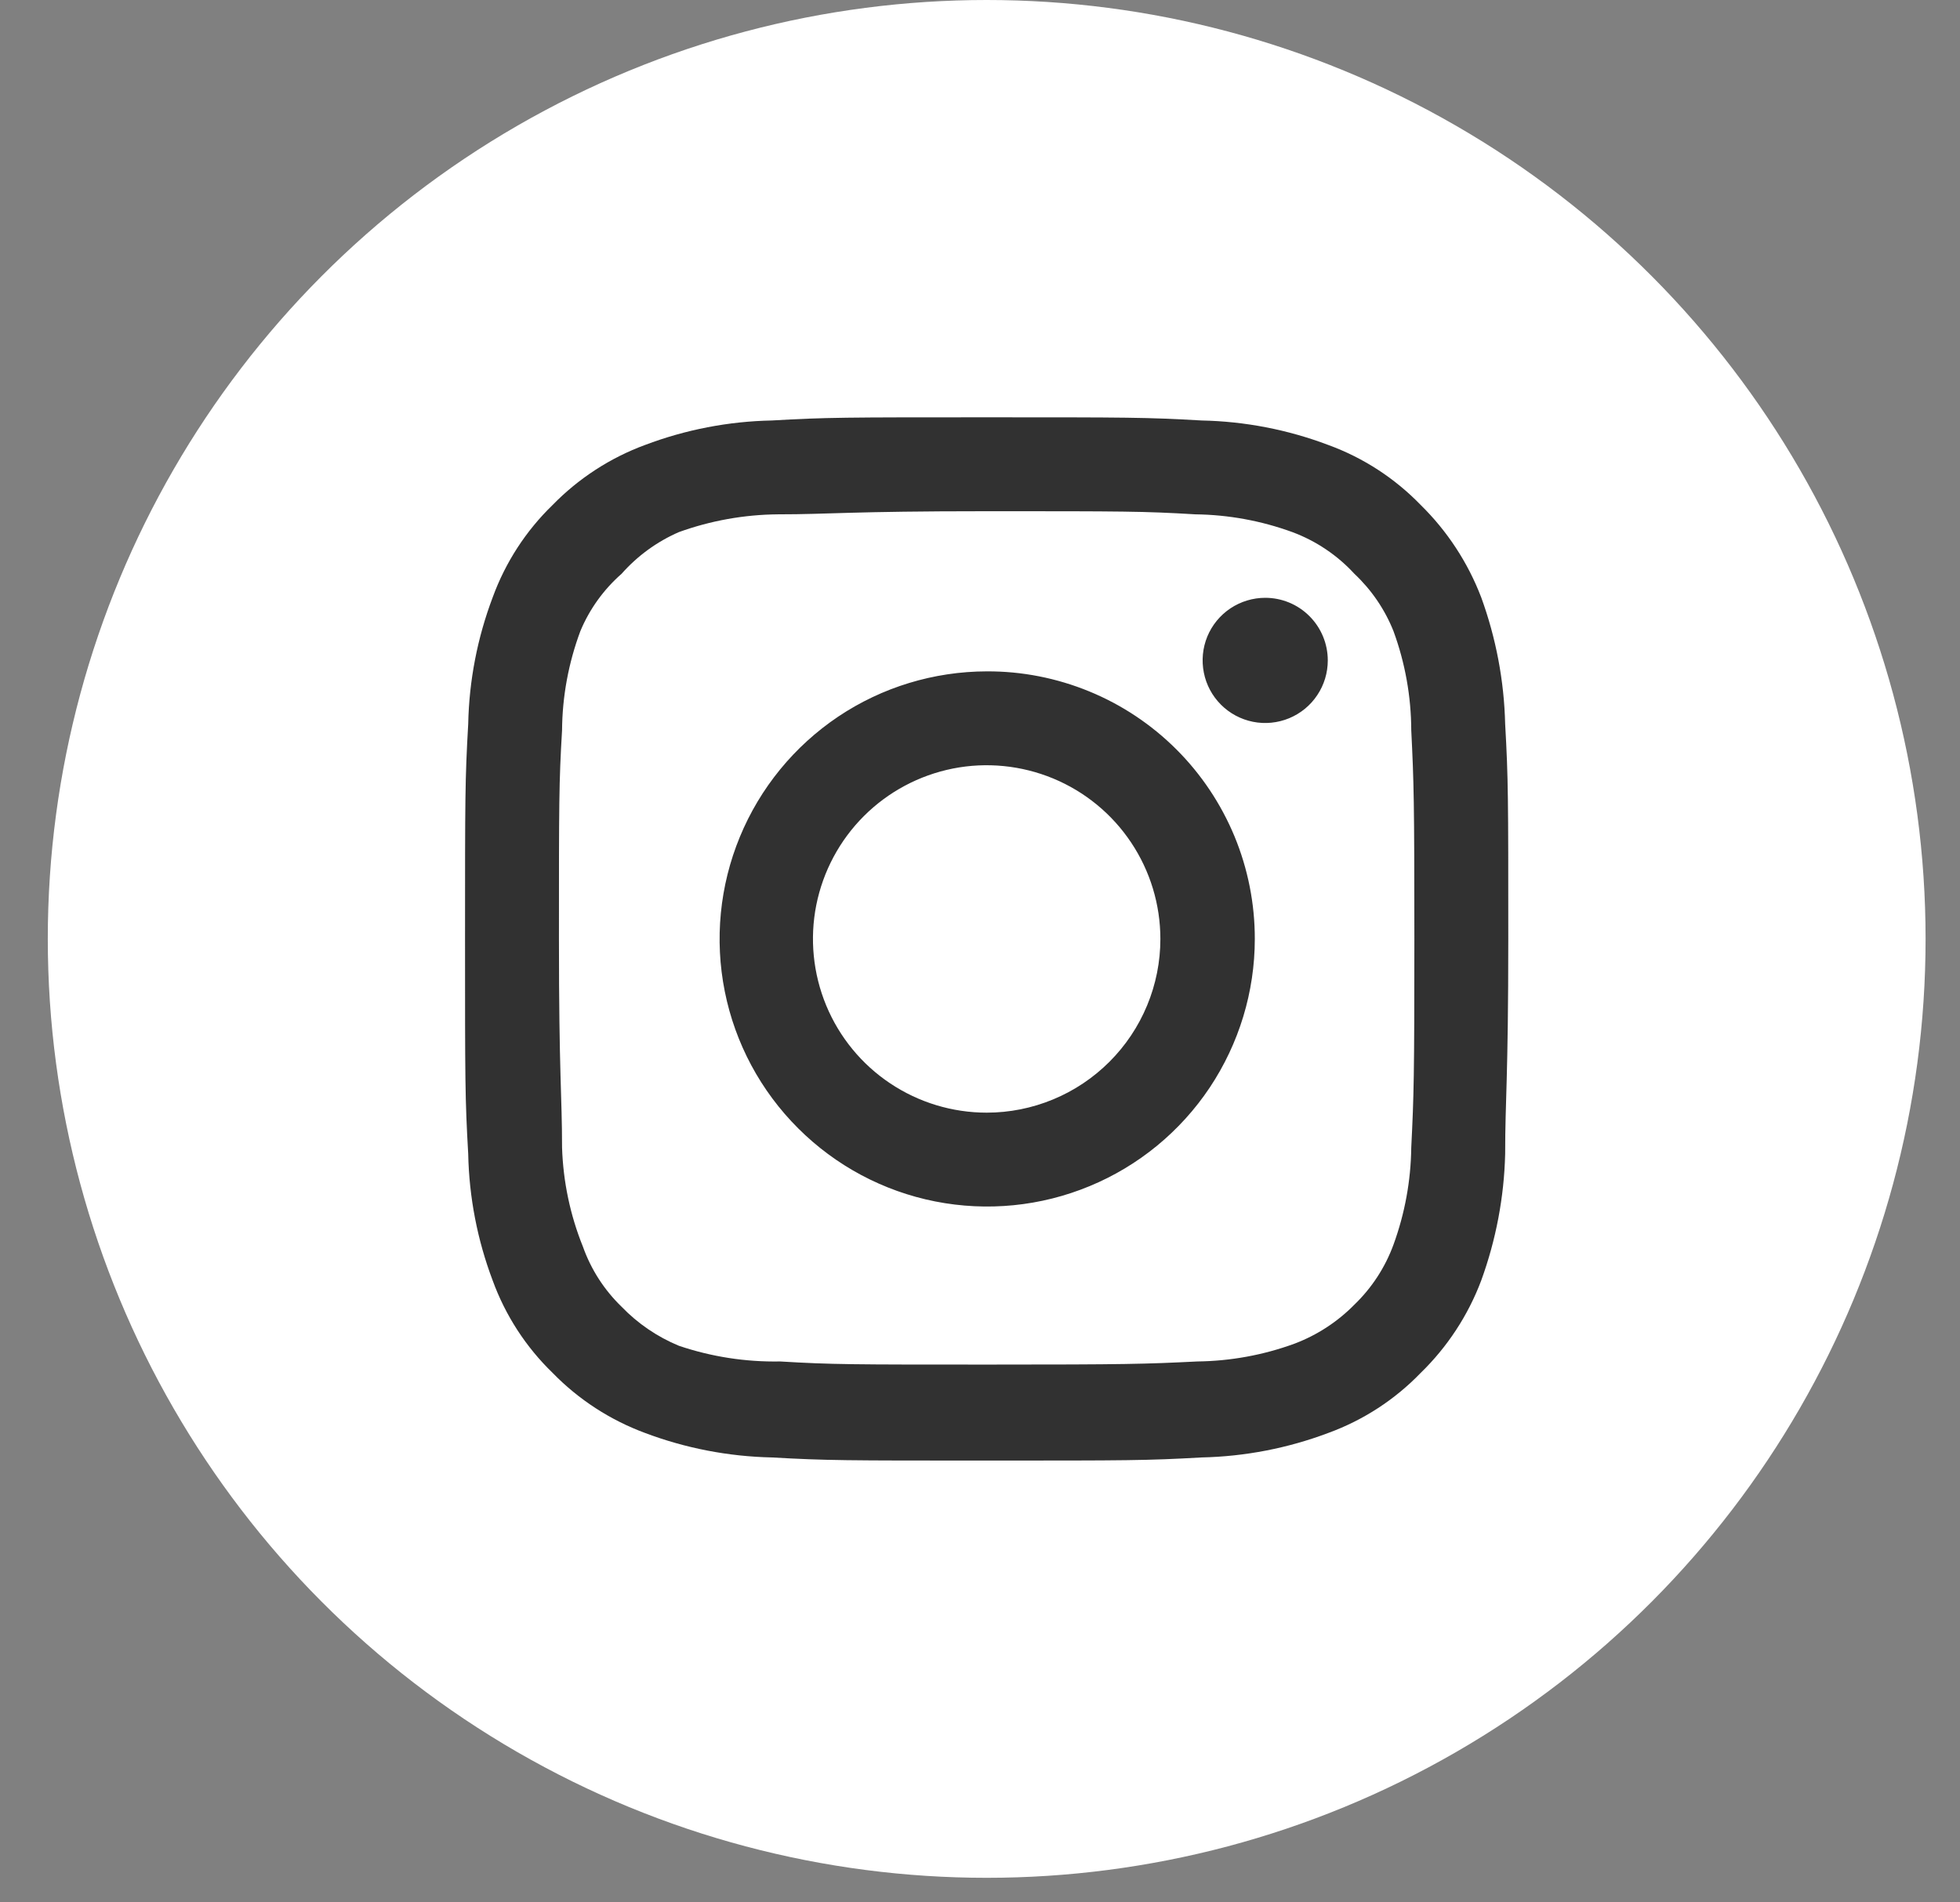
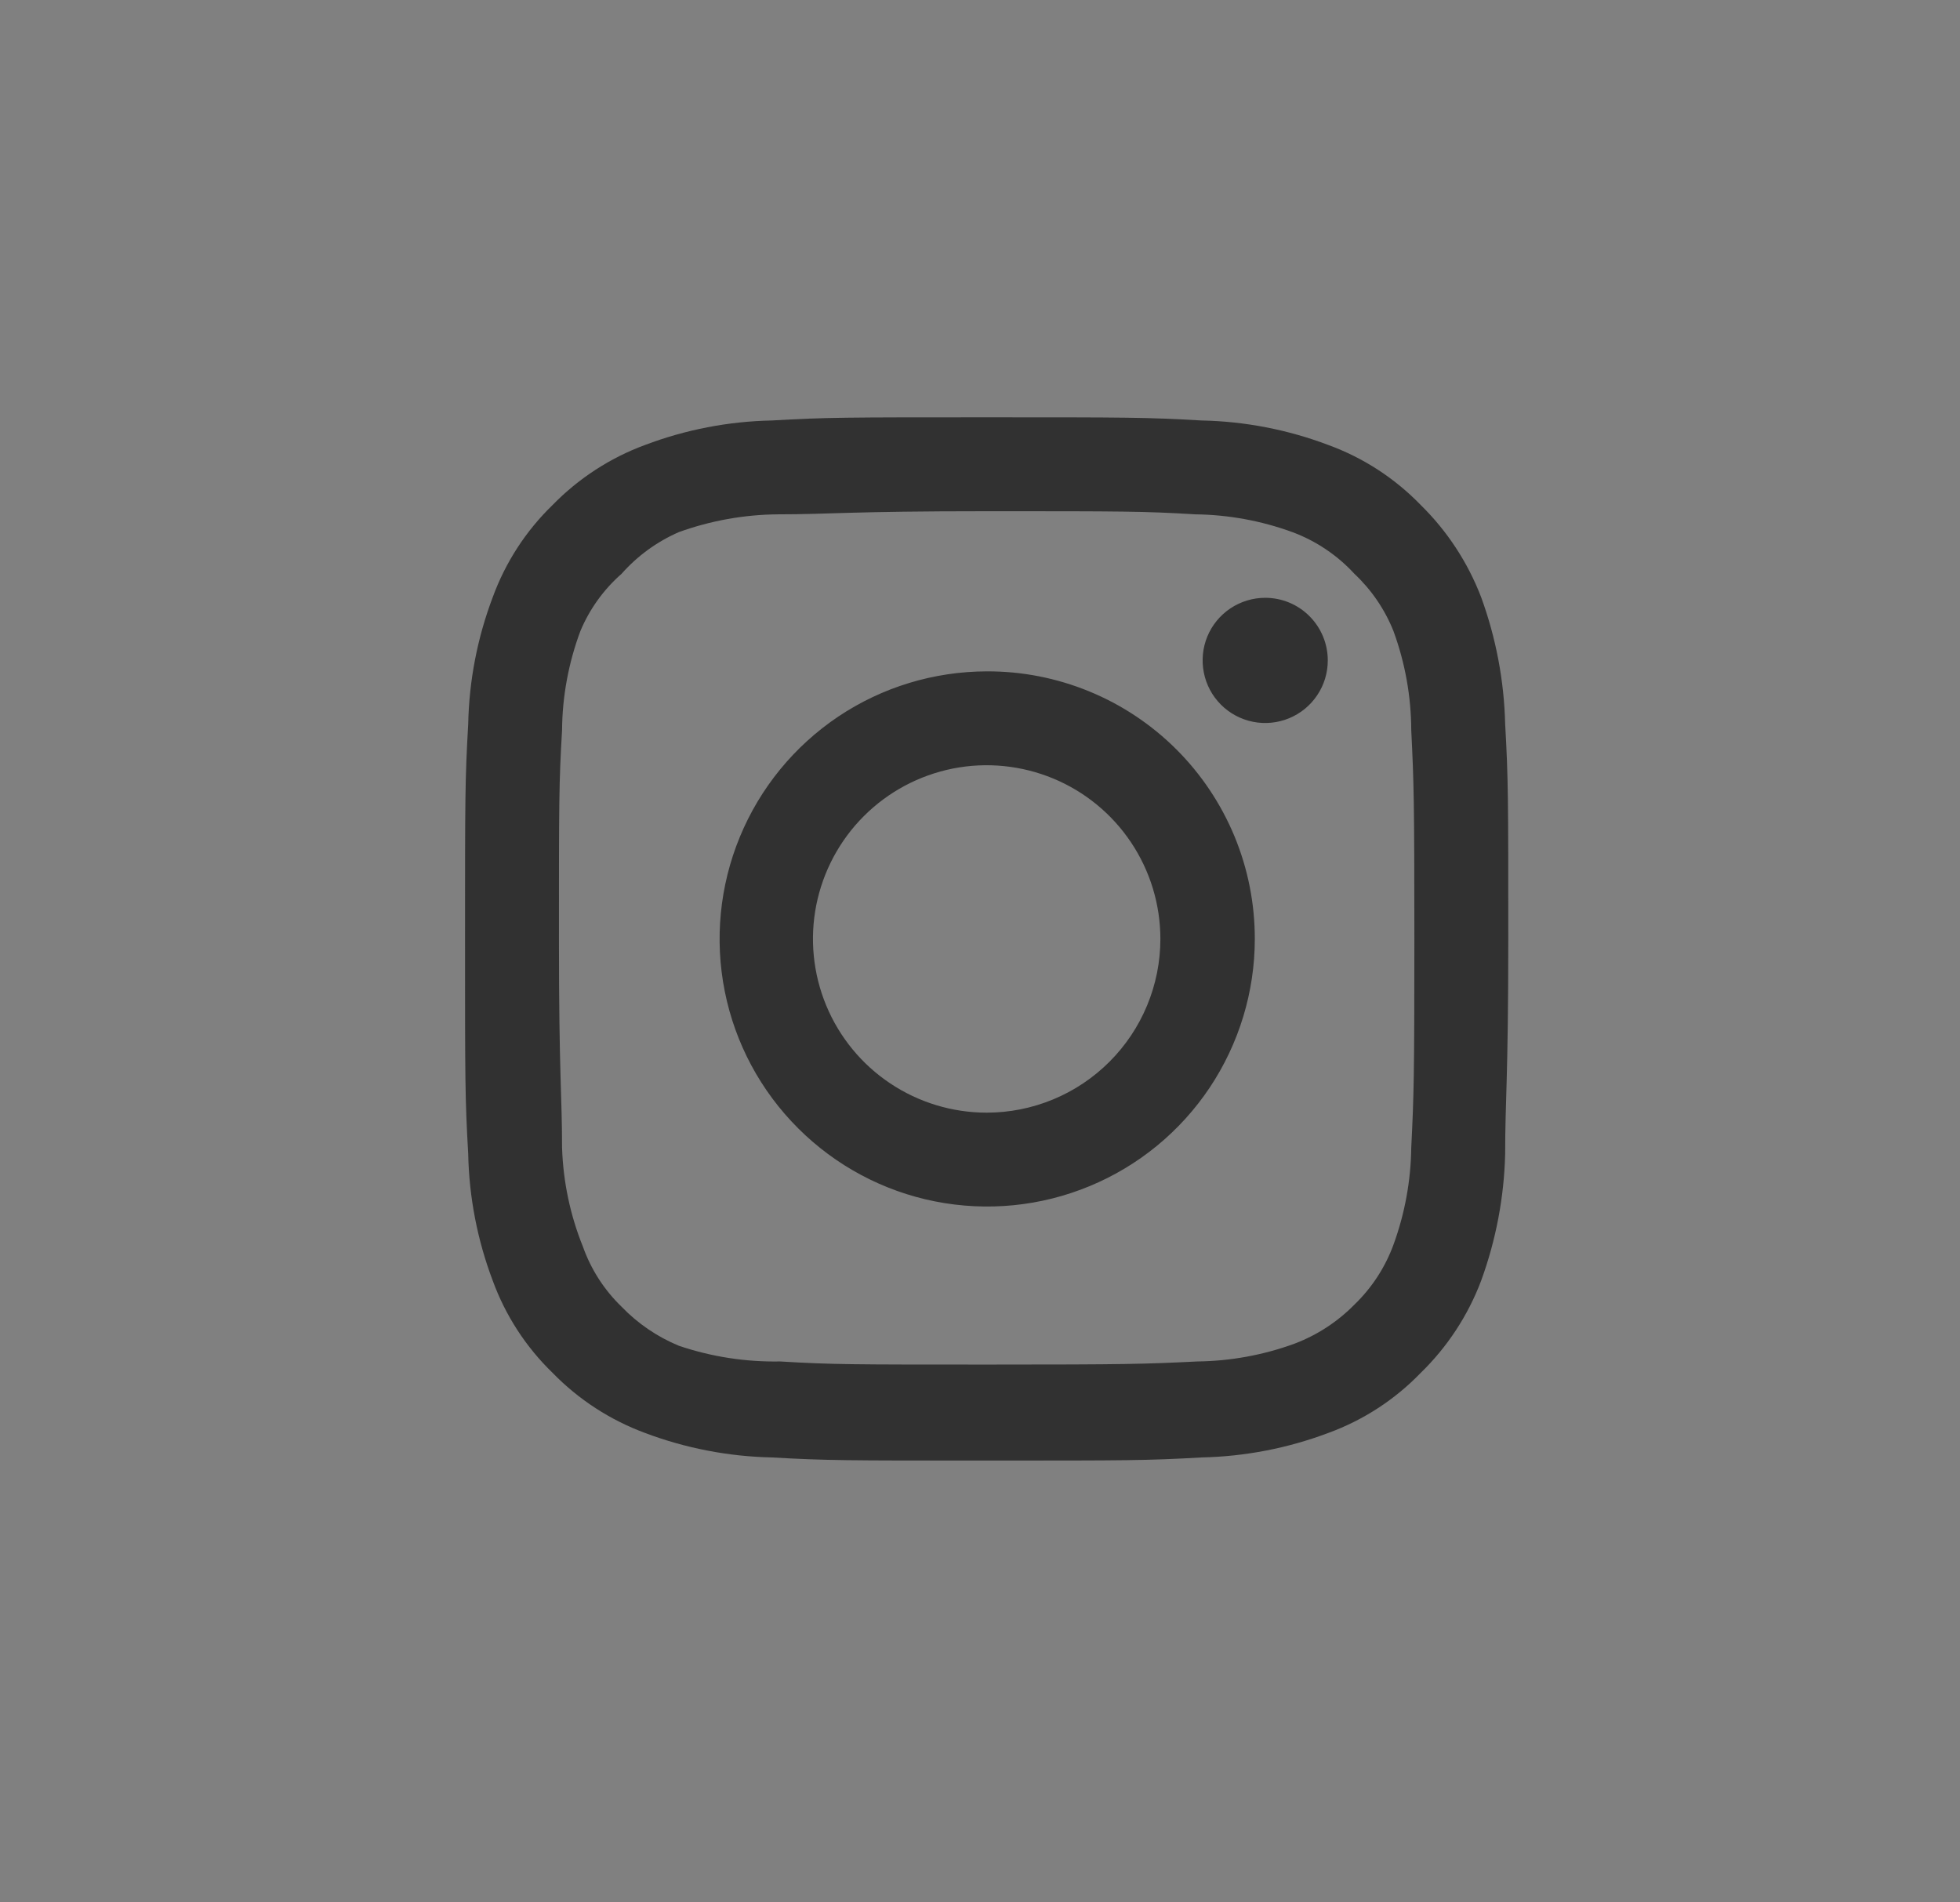
<svg xmlns="http://www.w3.org/2000/svg" width="34" height="33" viewBox="0 0 34 33" fill="none">
  <rect x="0" y="0" width="34" height="33" fill="#808080" stroke="none" />
-   <circle cx="17.116" cy="16.287" r="16.287" fill="white" />
  <path d="M21.948 10.37C21.733 10.37 21.523 10.434 21.344 10.553C21.166 10.672 21.026 10.842 20.944 11.04C20.862 11.239 20.841 11.457 20.883 11.668C20.924 11.878 21.028 12.072 21.18 12.224C21.331 12.375 21.525 12.479 21.736 12.521C21.946 12.563 22.165 12.541 22.363 12.459C22.561 12.377 22.731 12.238 22.85 12.059C22.97 11.88 23.033 11.671 23.033 11.456C23.033 11.168 22.919 10.892 22.715 10.688C22.512 10.484 22.235 10.37 21.948 10.37V10.37ZM26.11 12.56C26.092 11.809 25.951 11.066 25.694 10.361C25.463 9.758 25.105 9.211 24.644 8.759C24.196 8.296 23.648 7.94 23.042 7.719C22.339 7.453 21.595 7.309 20.844 7.294C19.884 7.239 19.577 7.239 17.116 7.239C14.655 7.239 14.347 7.239 13.388 7.294C12.636 7.309 11.892 7.453 11.189 7.719C10.584 7.942 10.037 8.298 9.587 8.759C9.124 9.207 8.768 9.755 8.547 10.361C8.281 11.064 8.137 11.808 8.122 12.56C8.067 13.519 8.067 13.826 8.067 16.288C8.067 18.749 8.067 19.056 8.122 20.016C8.137 20.767 8.281 21.511 8.547 22.214C8.768 22.82 9.124 23.368 9.587 23.816C10.037 24.278 10.584 24.633 11.189 24.857C11.892 25.122 12.636 25.266 13.388 25.282C14.347 25.336 14.655 25.336 17.116 25.336C19.577 25.336 19.884 25.336 20.844 25.282C21.595 25.266 22.339 25.122 23.042 24.857C23.648 24.636 24.196 24.28 24.644 23.816C25.107 23.366 25.466 22.819 25.694 22.214C25.951 21.509 26.092 20.766 26.11 20.016C26.11 19.056 26.164 18.749 26.164 16.288C26.164 13.826 26.164 13.519 26.11 12.56V12.56ZM24.481 19.907C24.474 20.481 24.37 21.05 24.173 21.59C24.029 21.984 23.797 22.34 23.495 22.631C23.201 22.93 22.846 23.161 22.454 23.309C21.915 23.506 21.346 23.61 20.771 23.617C19.866 23.662 19.532 23.671 17.152 23.671C14.772 23.671 14.437 23.671 13.533 23.617C12.936 23.628 12.342 23.536 11.777 23.345C11.402 23.19 11.063 22.959 10.782 22.667C10.481 22.376 10.252 22.02 10.112 21.626C9.891 21.079 9.769 20.497 9.75 19.907C9.75 19.002 9.696 18.667 9.696 16.288C9.696 13.908 9.696 13.573 9.75 12.668C9.754 12.081 9.862 11.499 10.067 10.949C10.226 10.567 10.471 10.227 10.782 9.954C11.057 9.643 11.396 9.396 11.777 9.23C12.329 9.031 12.91 8.927 13.496 8.922C14.401 8.922 14.736 8.868 17.116 8.868C19.495 8.868 19.83 8.868 20.735 8.922C21.309 8.929 21.878 9.033 22.418 9.23C22.829 9.383 23.198 9.631 23.495 9.954C23.791 10.232 24.023 10.572 24.173 10.949C24.375 11.5 24.479 12.082 24.481 12.668C24.526 13.573 24.535 13.908 24.535 16.288C24.535 18.667 24.526 19.002 24.481 19.907ZM17.116 11.646C16.198 11.648 15.301 11.921 14.539 12.432C13.777 12.944 13.184 13.669 12.834 14.518C12.484 15.366 12.393 16.299 12.573 17.199C12.753 18.099 13.196 18.925 13.846 19.573C14.495 20.221 15.322 20.663 16.222 20.841C17.123 21.019 18.055 20.927 18.903 20.575C19.751 20.224 20.475 19.629 20.985 18.866C21.494 18.102 21.767 17.205 21.767 16.288C21.768 15.677 21.648 15.072 21.415 14.508C21.181 13.944 20.839 13.431 20.406 12.999C19.974 12.568 19.461 12.226 18.896 11.994C18.331 11.762 17.726 11.643 17.116 11.646V11.646ZM17.116 19.301C16.52 19.301 15.937 19.124 15.442 18.793C14.946 18.462 14.56 17.991 14.332 17.441C14.104 16.89 14.044 16.284 14.16 15.7C14.277 15.115 14.564 14.578 14.985 14.157C15.406 13.736 15.943 13.449 16.528 13.332C17.112 13.216 17.718 13.276 18.269 13.504C18.819 13.732 19.29 14.118 19.621 14.614C19.952 15.109 20.129 15.692 20.129 16.288C20.129 16.683 20.051 17.075 19.899 17.441C19.748 17.806 19.526 18.138 19.246 18.418C18.966 18.698 18.634 18.92 18.269 19.071C17.903 19.223 17.511 19.301 17.116 19.301V19.301Z" fill="#313131" />
</svg>